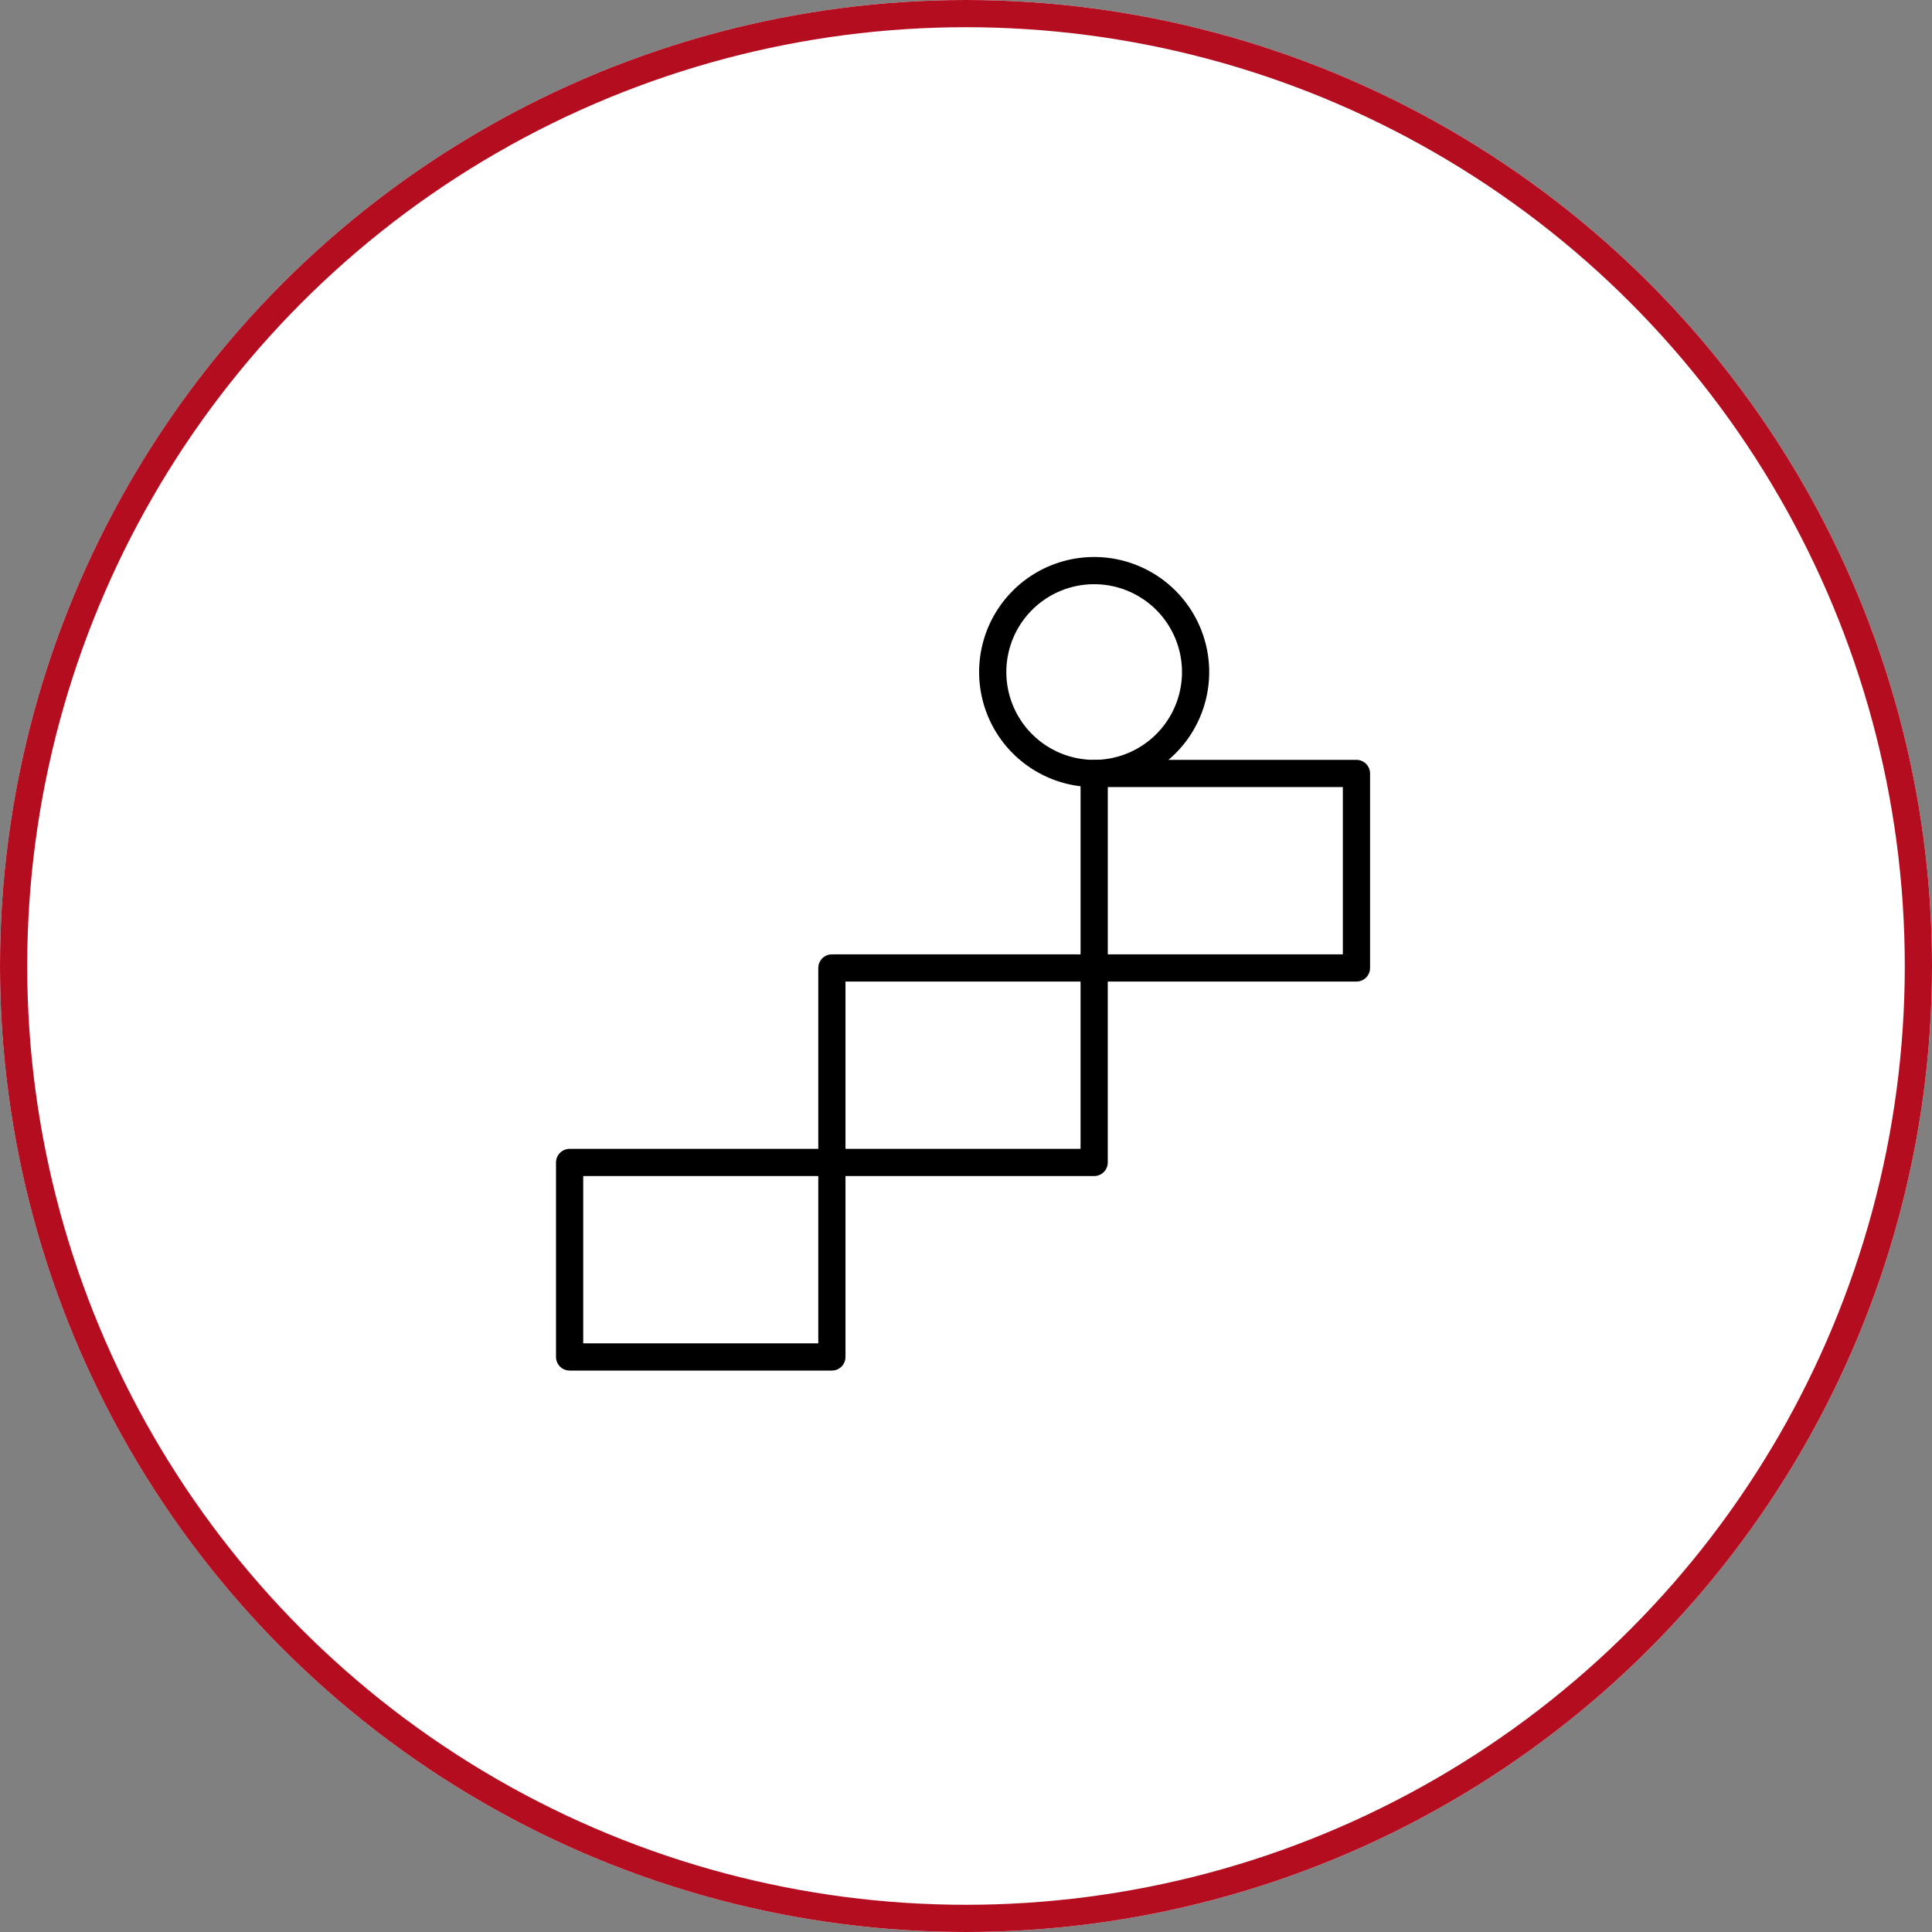
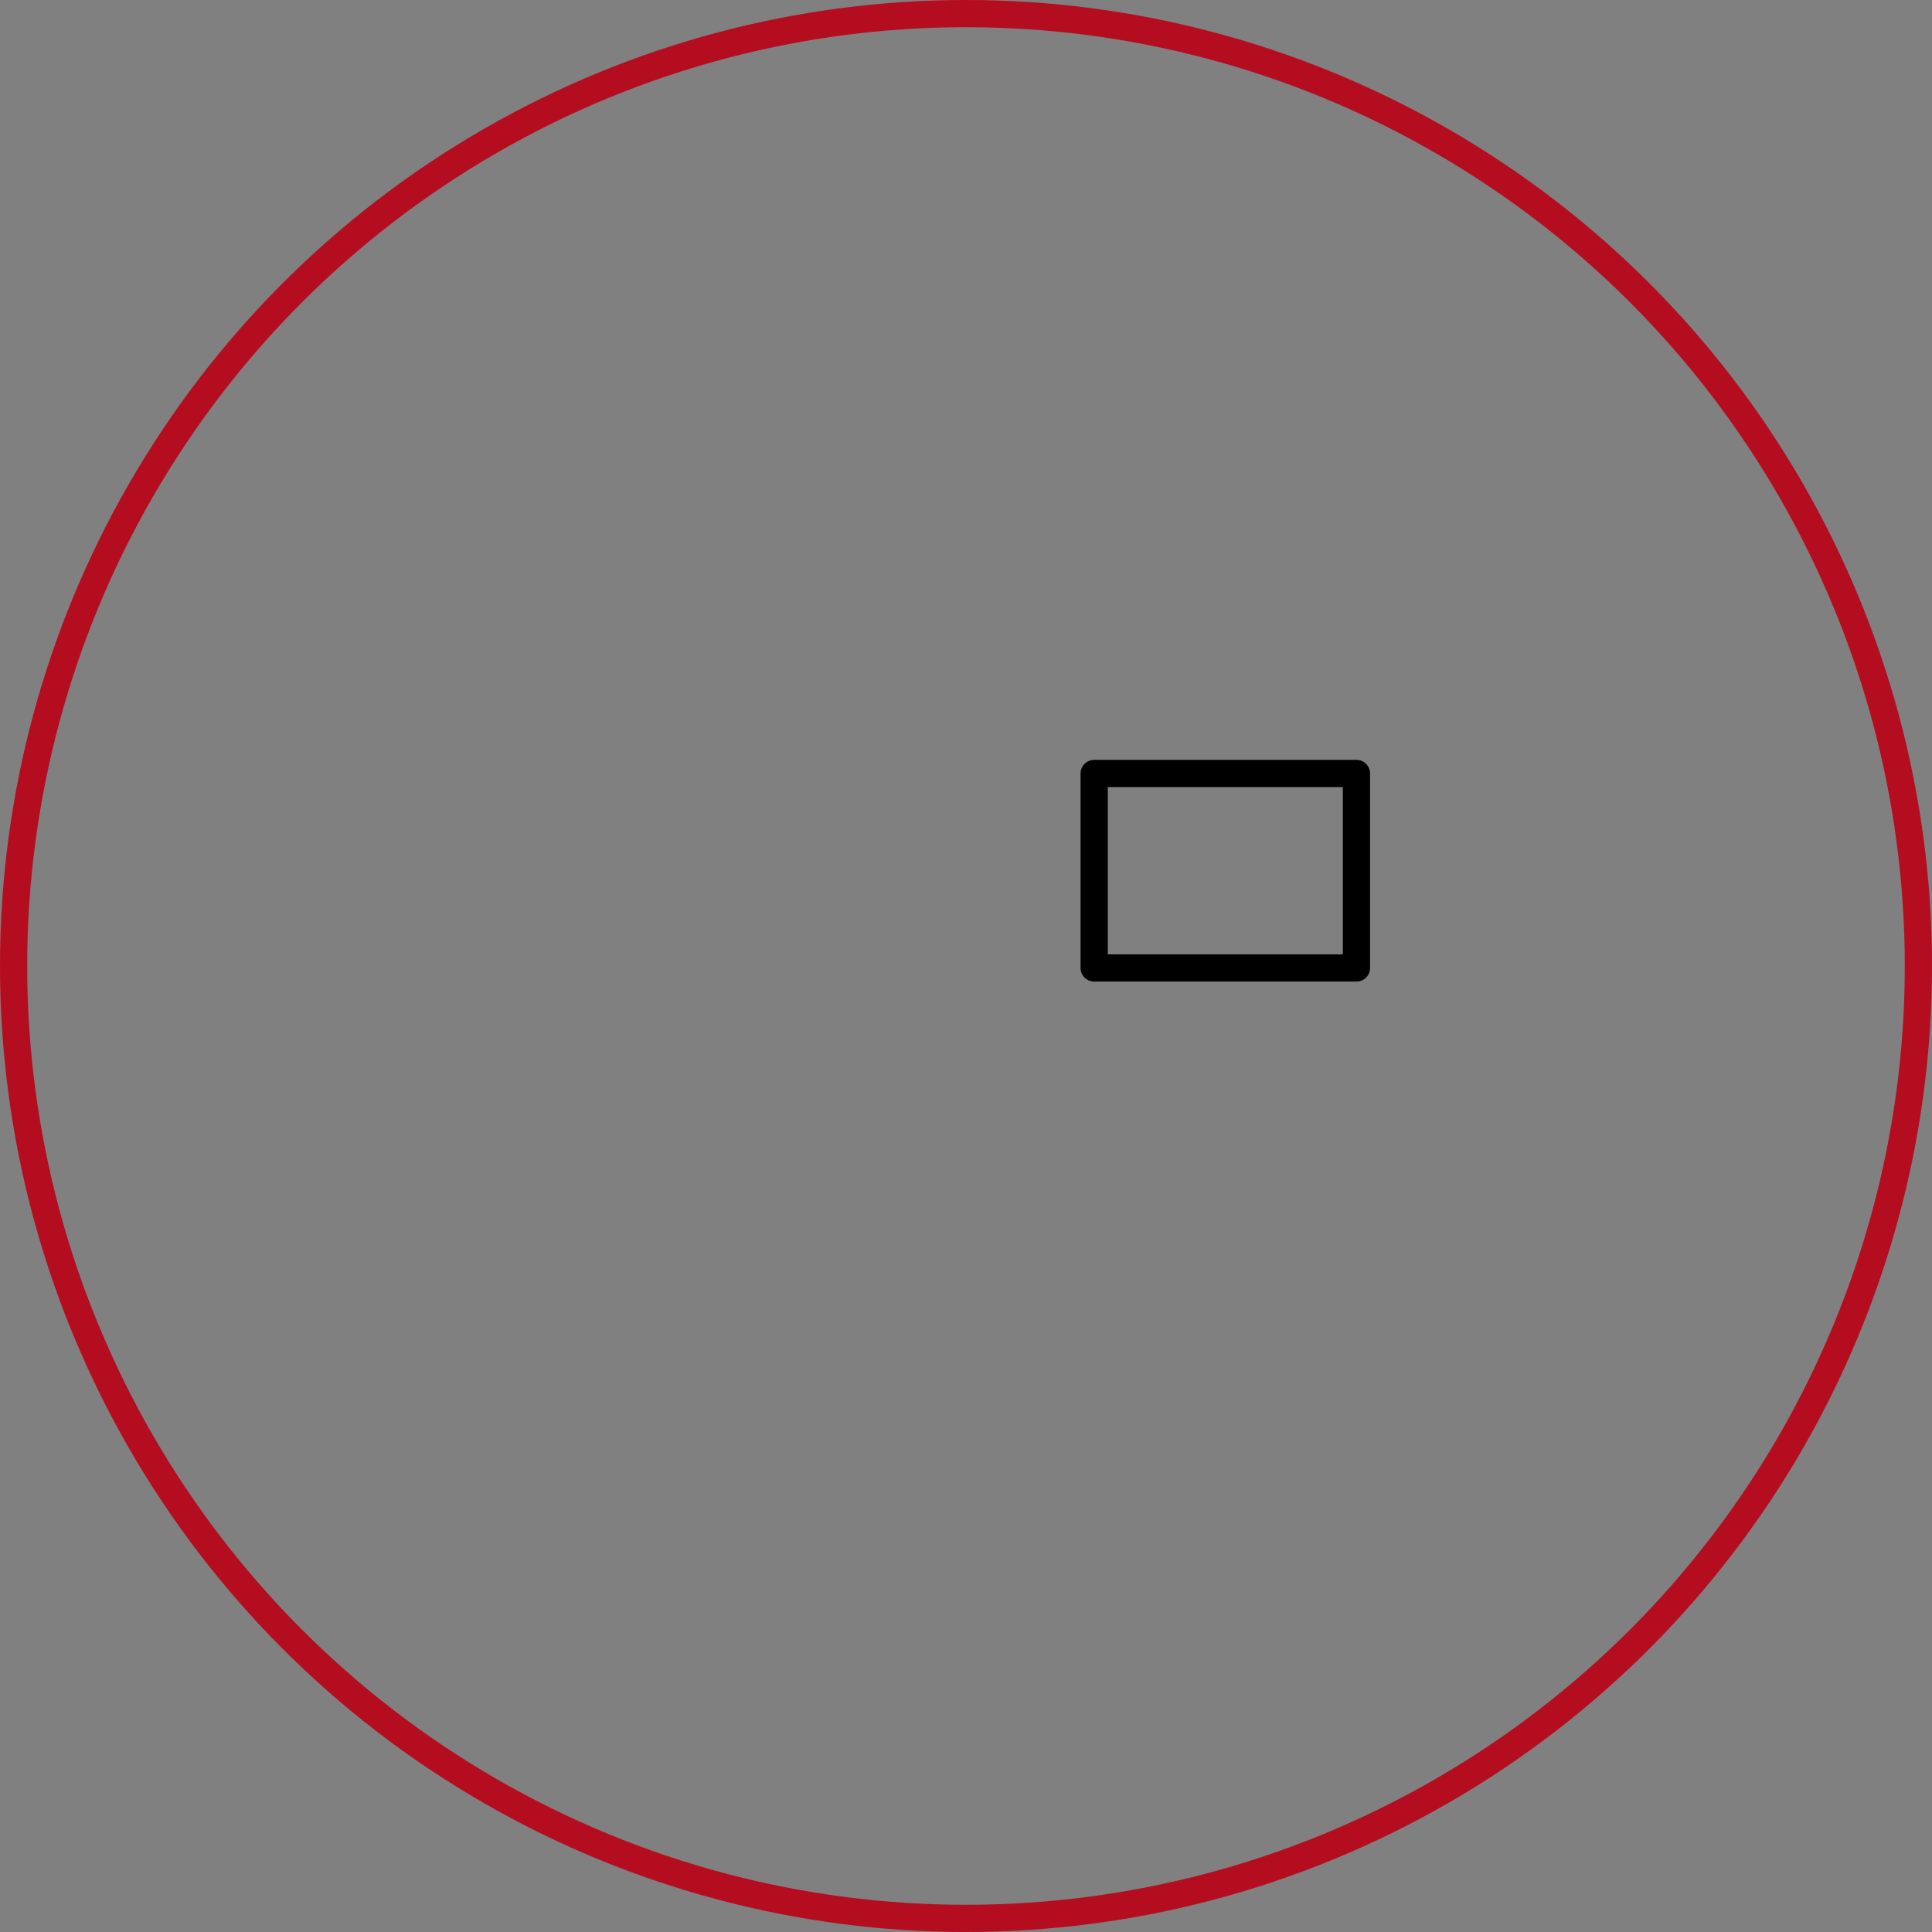
<svg xmlns="http://www.w3.org/2000/svg" width="142" height="142" viewBox="0 0 142 142">
  <rect x="0" y="0" width="142" height="142" fill="#808080" stroke="none" />
  <g id="Group_1682" data-name="Group 1682" transform="translate(-221 -1724)">
    <g id="Ellipse_78" data-name="Ellipse 78" transform="translate(221 1724)" fill="#fff" stroke="#b50d20" stroke-width="2">
-       <circle cx="71" cy="71" r="71" stroke="none" />
      <circle cx="71" cy="71" r="70" fill="none" />
    </g>
    <g id="Group_790" data-name="Group 790" transform="translate(-674.669 1431.815)">
      <g id="LWPOLYLINE" transform="translate(937.535 377.625)">
-         <rect id="Rectangle_519" data-name="Rectangle 519" width="19.277" height="14.295" fill="none" stroke="#000" stroke-linecap="round" stroke-linejoin="round" stroke-width="2" />
-       </g>
+         </g>
      <g id="LWPOLYLINE-2" data-name="LWPOLYLINE" transform="translate(956.812 363.329)">
-         <rect id="Rectangle_520" data-name="Rectangle 520" width="19.277" height="14.295" fill="none" stroke="#000" stroke-linecap="round" stroke-linejoin="round" stroke-width="2" />
-       </g>
+         </g>
      <g id="LWPOLYLINE-3" data-name="LWPOLYLINE" transform="translate(976.09 349.034)">
        <rect id="Rectangle_521" data-name="Rectangle 521" width="19.277" height="14.295" fill="none" stroke="#000" stroke-linecap="round" stroke-linejoin="round" stroke-width="2" />
      </g>
      <g id="CIRCLE" transform="translate(968.634 334.124)">
-         <path id="Path_1153" data-name="Path 1153" d="M961.946,341.579a7.455,7.455,0,1,1,7.455,7.455,7.455,7.455,0,0,1-7.455-7.455Z" transform="translate(-961.946 -334.124)" fill="none" stroke="#000" stroke-linecap="round" stroke-linejoin="round" stroke-width="2" />
+         <path id="Path_1153" data-name="Path 1153" d="M961.946,341.579Z" transform="translate(-961.946 -334.124)" fill="none" stroke="#000" stroke-linecap="round" stroke-linejoin="round" stroke-width="2" />
      </g>
    </g>
  </g>
</svg>